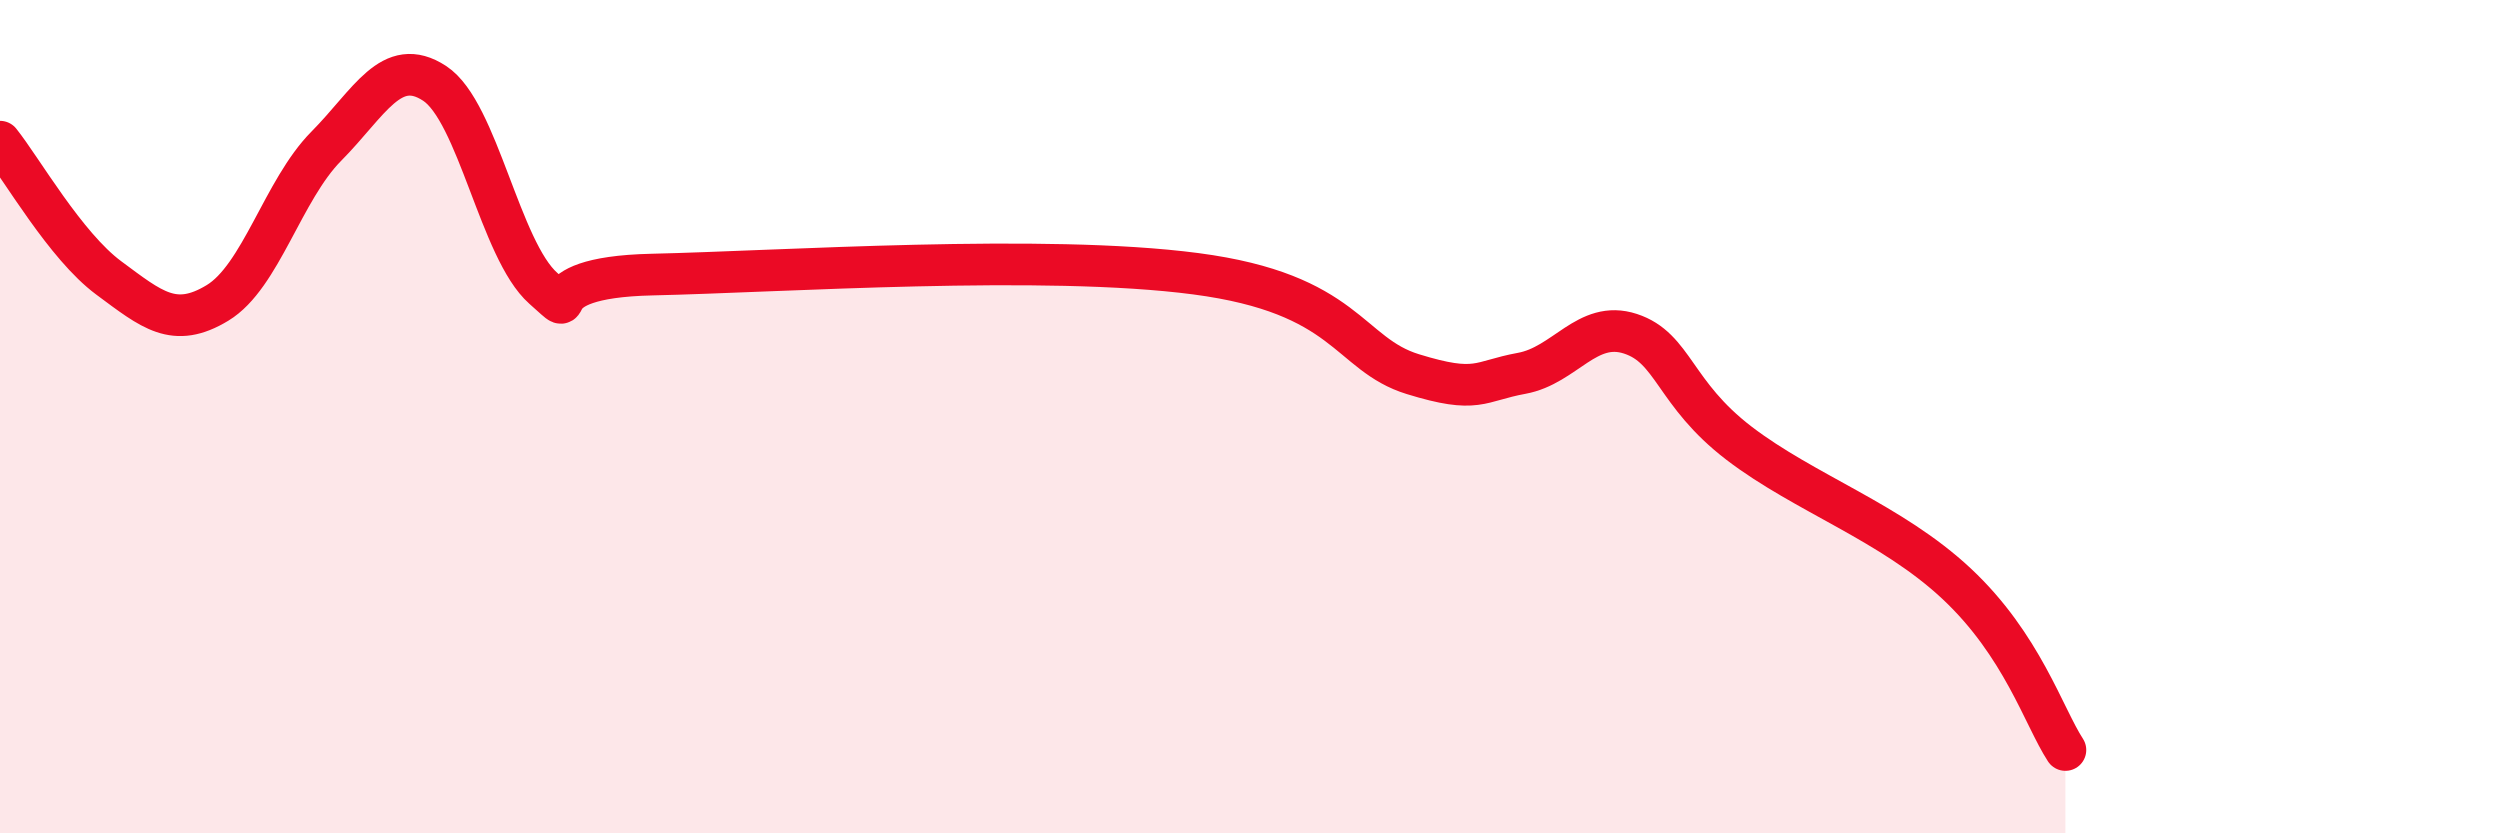
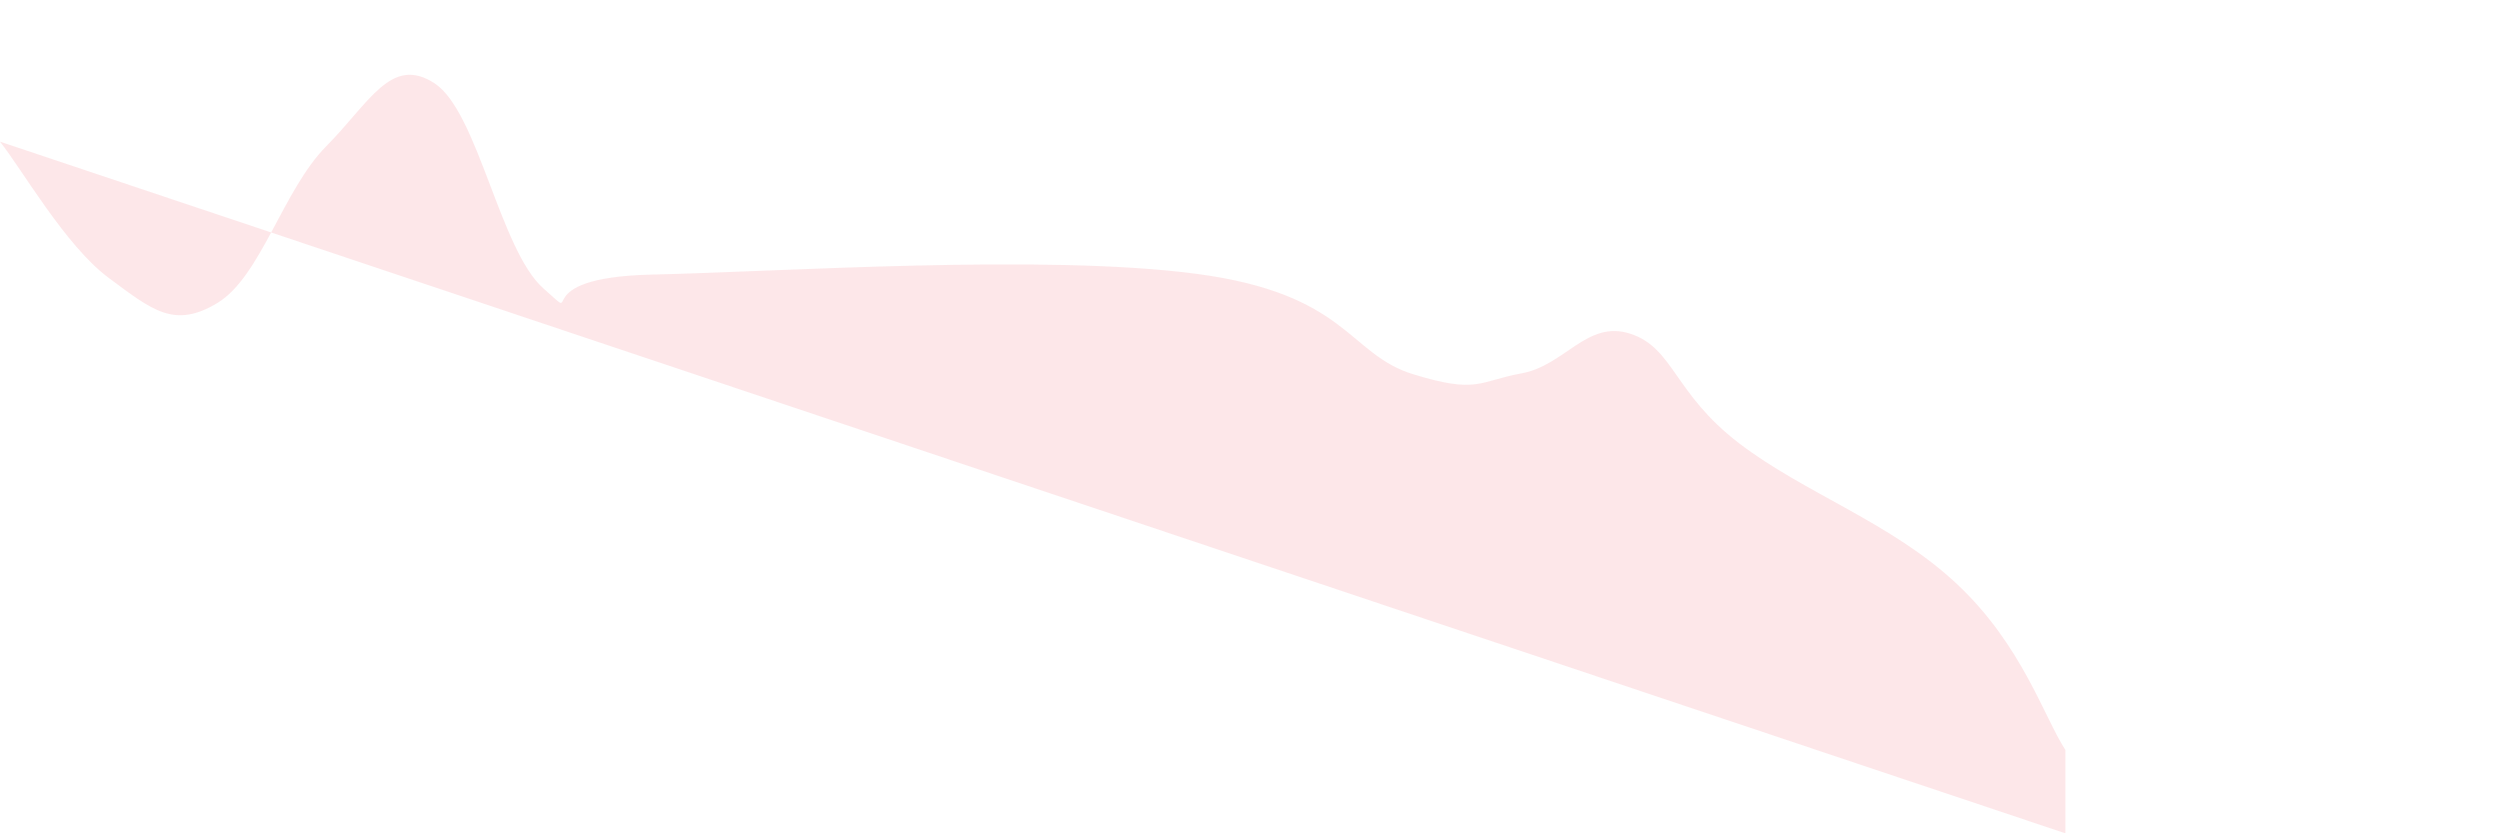
<svg xmlns="http://www.w3.org/2000/svg" width="60" height="20" viewBox="0 0 60 20">
-   <path d="M 0,3.4 C 0.52,4.05 1.57,5.9 2.61,6.67 C 3.65,7.44 4.18,7.9 5.22,7.27 C 6.26,6.64 6.79,4.56 7.83,3.51 C 8.87,2.46 9.39,1.32 10.43,2 C 11.47,2.68 12,6 13.04,6.92 C 14.08,7.84 12.52,6.66 15.65,6.59 C 18.78,6.52 25.05,6.09 28.7,6.57 C 32.35,7.05 32.35,8.5 33.91,8.98 C 35.47,9.46 35.48,9.15 36.52,8.96 C 37.56,8.77 38.09,7.67 39.13,8.01 C 40.17,8.35 40.17,9.44 41.74,10.64 C 43.31,11.84 45.39,12.54 46.96,14.01 C 48.53,15.48 49.05,17.2 49.57,18L49.57 20L0 20Z" fill="#EB0A25" opacity="0.1" stroke-linecap="round" stroke-linejoin="round" />
-   <path d="M 0,3.4 C 0.52,4.05 1.57,5.9 2.61,6.67 C 3.65,7.44 4.18,7.9 5.22,7.27 C 6.26,6.64 6.79,4.56 7.83,3.51 C 8.87,2.46 9.39,1.32 10.43,2 C 11.47,2.68 12,6 13.04,6.92 C 14.08,7.84 12.52,6.66 15.65,6.59 C 18.78,6.52 25.05,6.09 28.7,6.57 C 32.35,7.05 32.35,8.5 33.91,8.98 C 35.47,9.46 35.48,9.15 36.52,8.96 C 37.56,8.77 38.09,7.67 39.13,8.01 C 40.17,8.35 40.17,9.44 41.74,10.64 C 43.31,11.84 45.39,12.54 46.96,14.01 C 48.53,15.48 49.05,17.2 49.57,18" stroke="#EB0A25" stroke-width="1" fill="none" stroke-linecap="round" stroke-linejoin="round" />
+   <path d="M 0,3.4 C 0.52,4.05 1.57,5.9 2.61,6.67 C 3.65,7.44 4.18,7.9 5.22,7.27 C 6.26,6.64 6.79,4.56 7.83,3.51 C 8.87,2.46 9.39,1.32 10.43,2 C 11.47,2.68 12,6 13.04,6.92 C 14.08,7.84 12.52,6.66 15.65,6.59 C 18.78,6.52 25.05,6.09 28.7,6.57 C 32.35,7.05 32.35,8.5 33.91,8.98 C 35.47,9.46 35.48,9.15 36.52,8.96 C 37.56,8.77 38.09,7.67 39.13,8.01 C 40.17,8.35 40.17,9.44 41.74,10.64 C 43.31,11.84 45.39,12.54 46.96,14.01 C 48.53,15.48 49.05,17.2 49.57,18L49.57 20Z" fill="#EB0A25" opacity="0.1" stroke-linecap="round" stroke-linejoin="round" />
</svg>